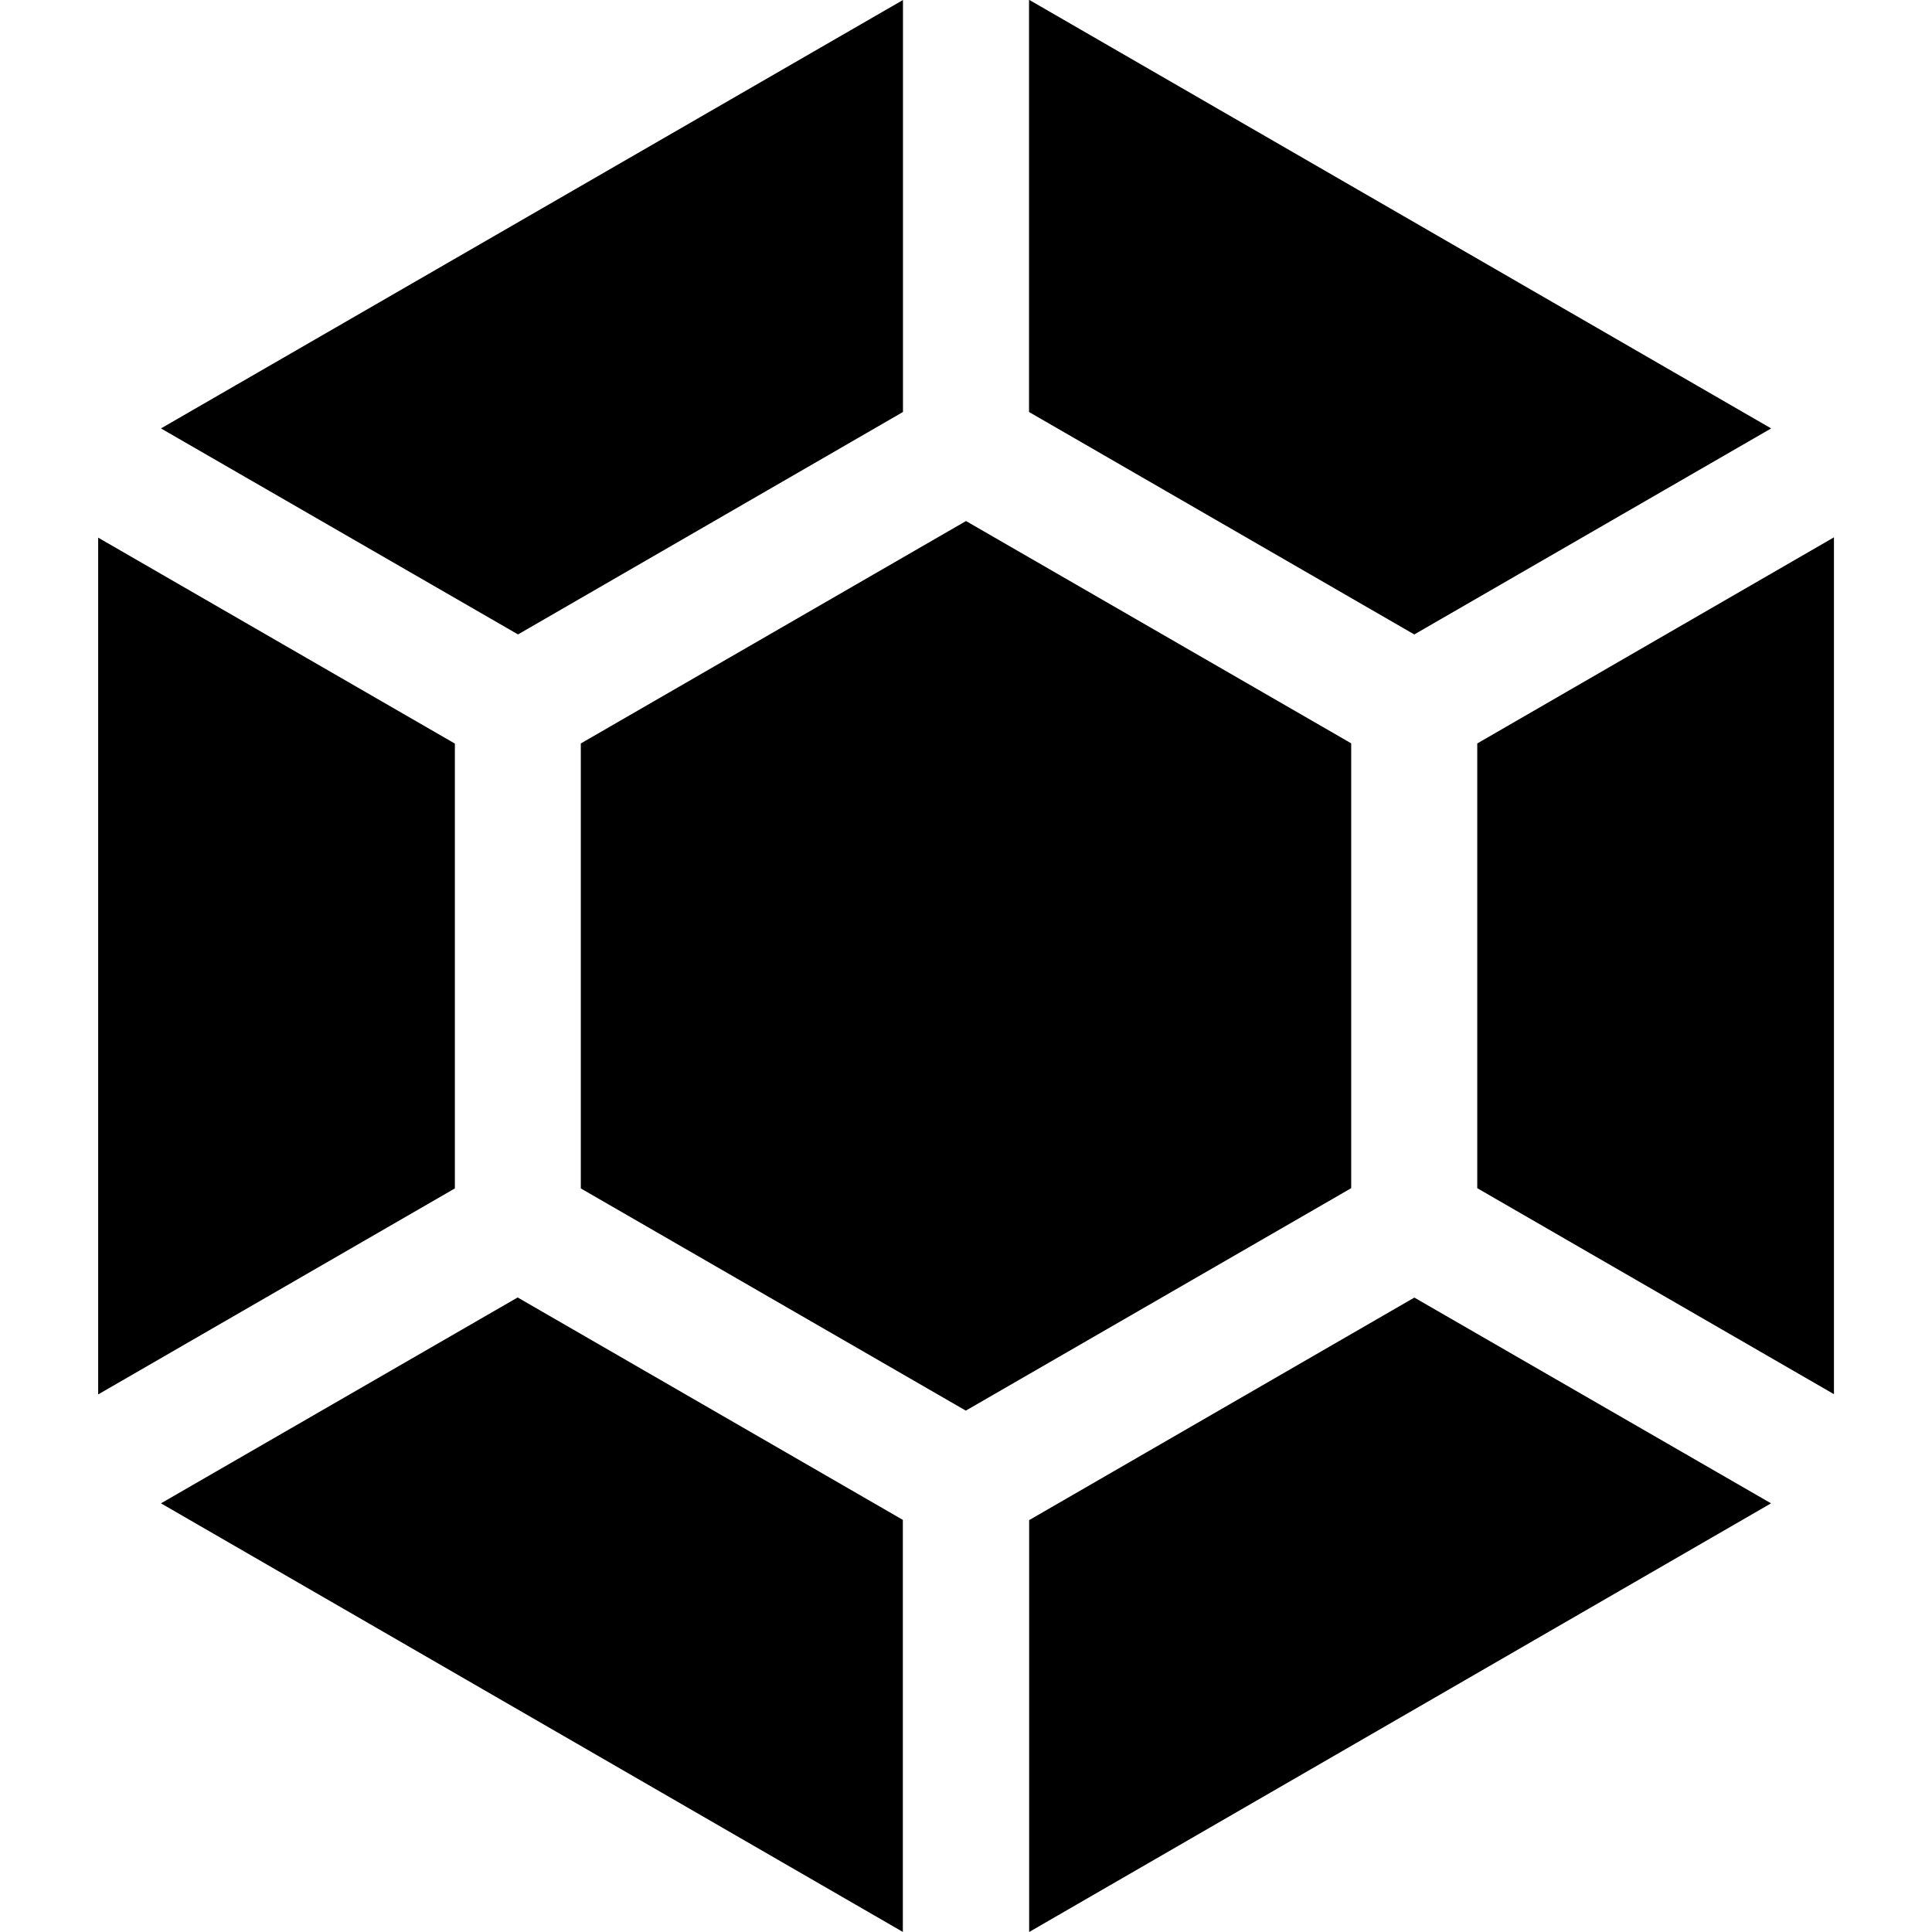
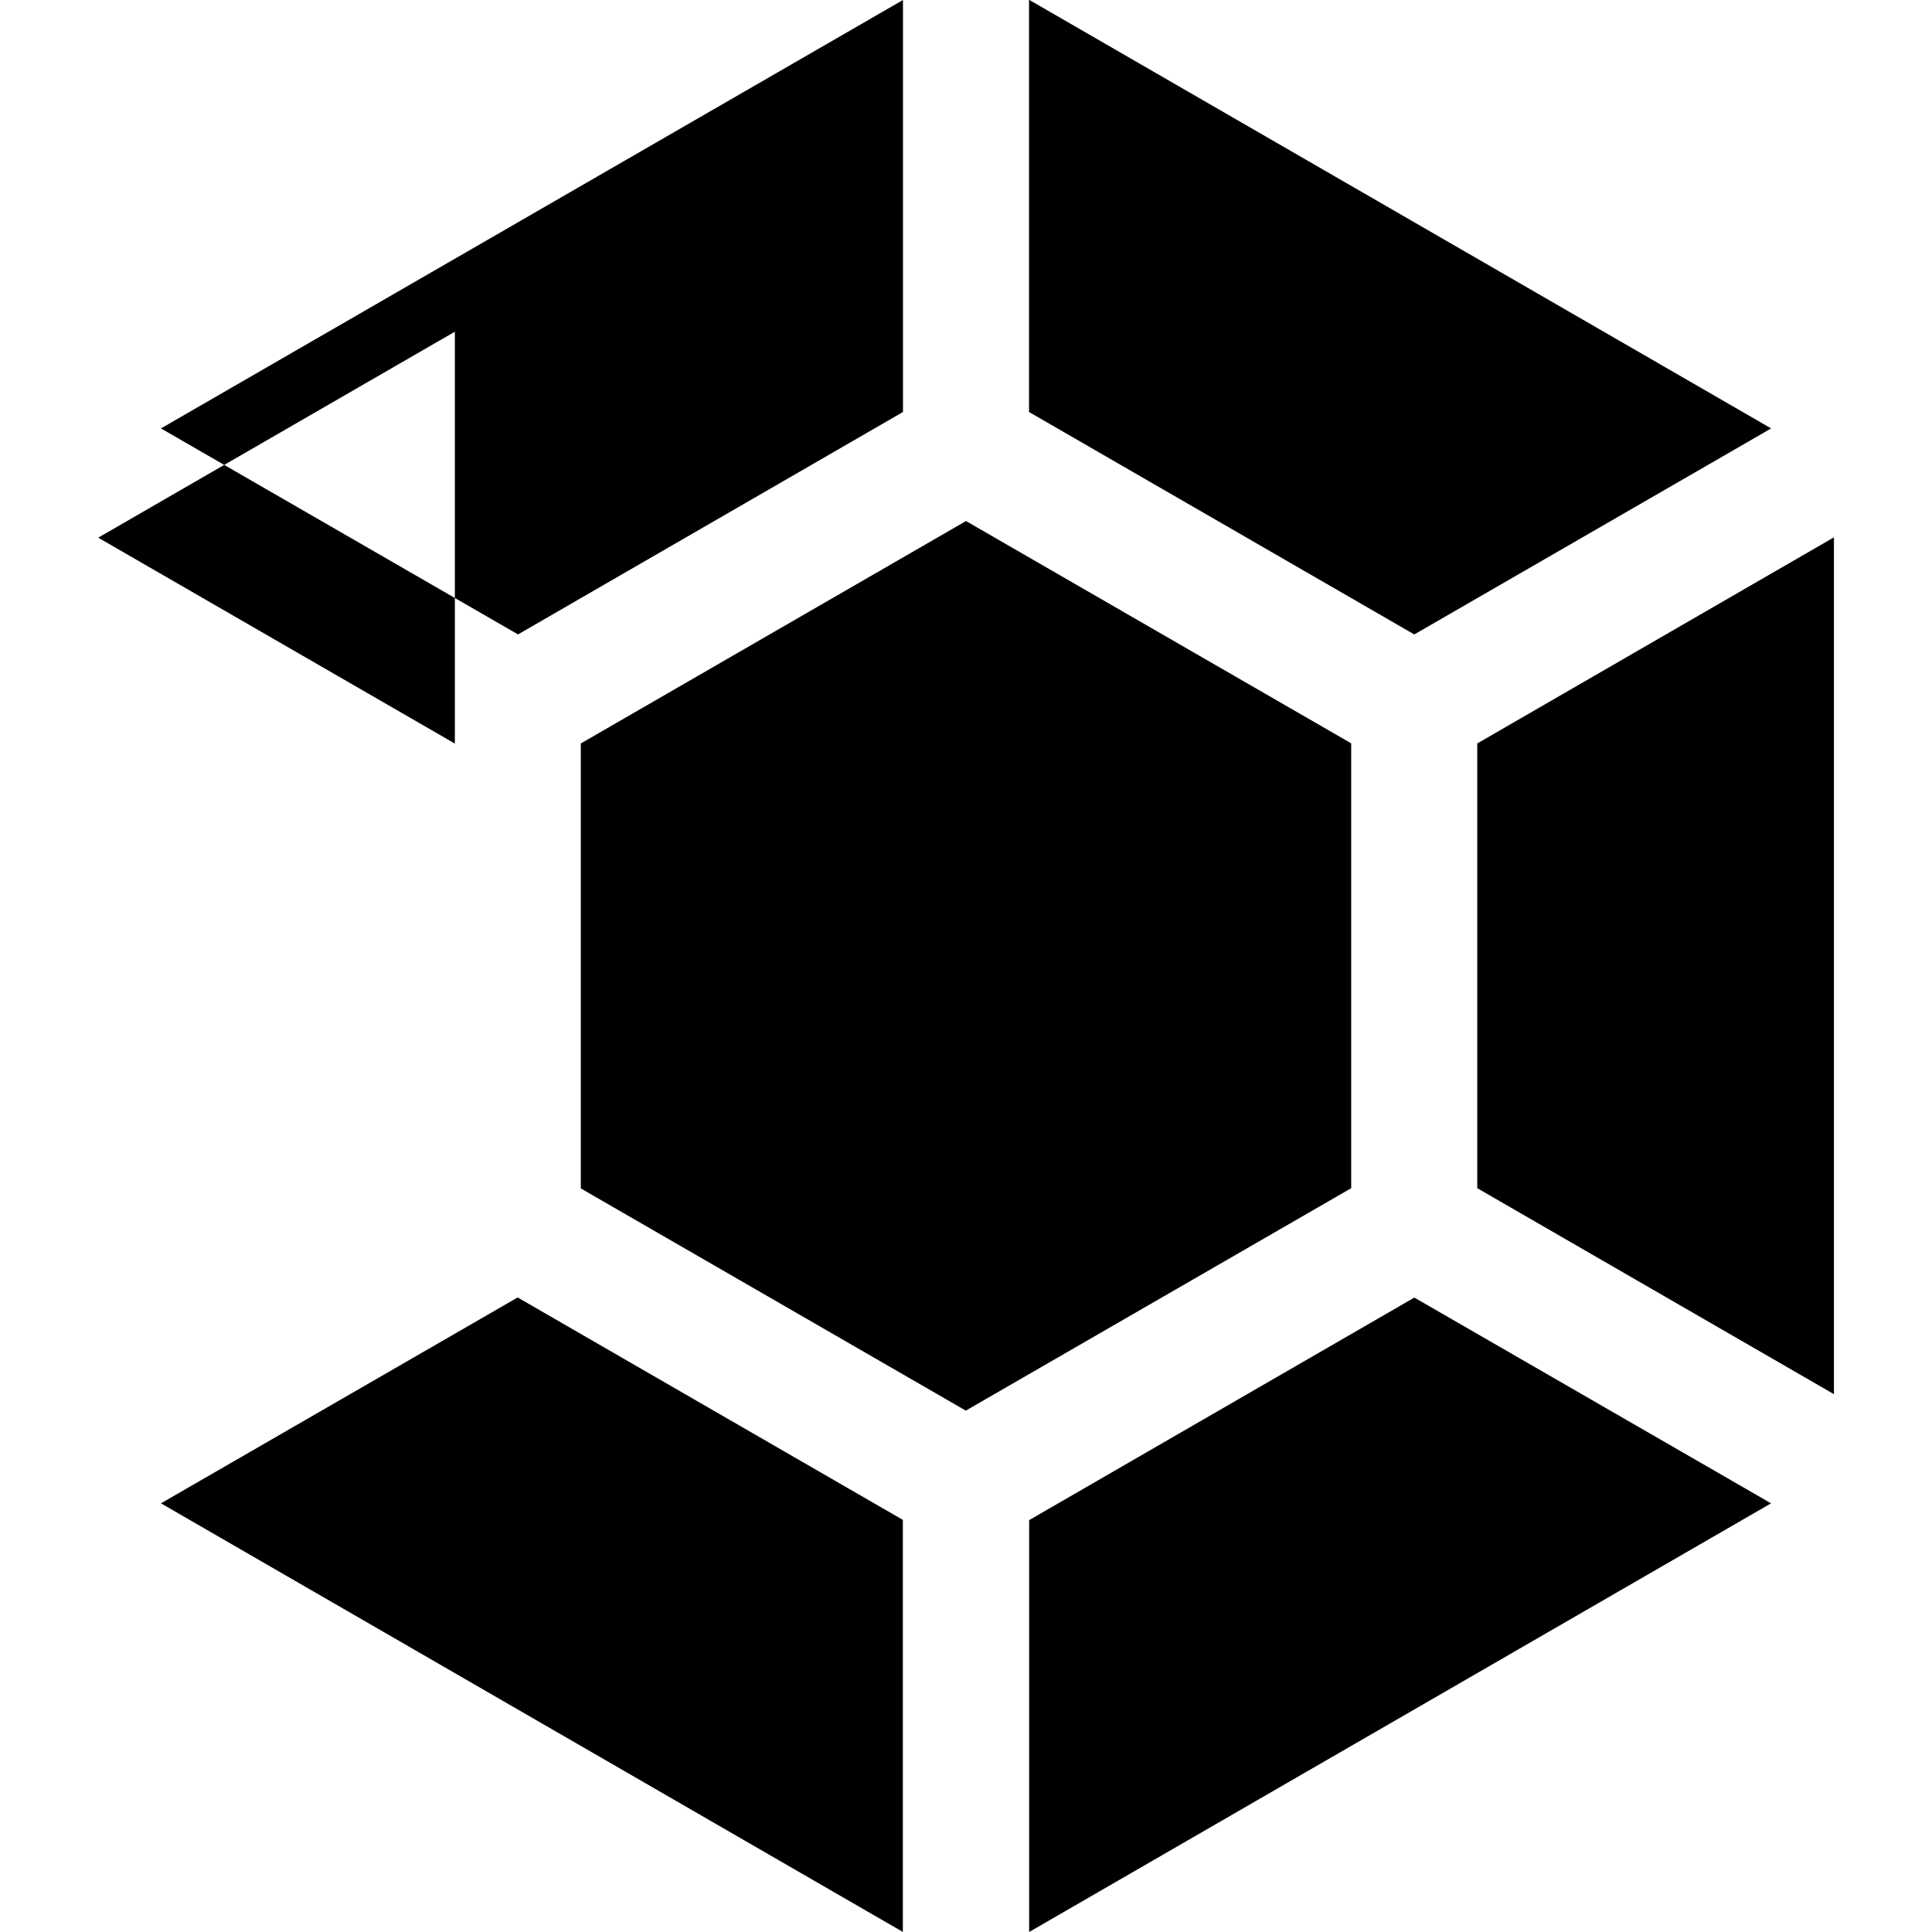
<svg xmlns="http://www.w3.org/2000/svg" viewBox="0 0 16 16" fill-rule="evenodd" clip-rule="evenodd" stroke-linejoin="round" stroke-miterlimit="1.414">
-   <path d="M14.667 12.45l-2.954-1.704-3.19 1.843V16l6.144-3.55zM7.477 16v-3.413l-3.19-1.842-2.954 1.705L7.478 16zm.52-4.317L11.19 9.84V6.156L8 4.315 4.81 6.157v3.685l3.188 1.84zM.813 4.453v7.095l2.954-1.706V6.158L.812 4.452zM13.89 5.2l-1.656.957V9.84l2.954 1.706V4.45l-1.298.75zM1.333 3.548L4.29 5.254l3.188-1.842V0L1.333 3.548zm10.38 1.706l2.955-1.706-6.146-3.55v3.414l3.19 1.842z" />
+   <path d="M14.667 12.45l-2.954-1.704-3.19 1.843V16l6.144-3.55zM7.477 16v-3.413l-3.19-1.842-2.954 1.705L7.478 16zm.52-4.317L11.19 9.84V6.156L8 4.315 4.81 6.157v3.685l3.188 1.84zM.813 4.453l2.954-1.706V6.158L.812 4.452zM13.89 5.2l-1.656.957V9.84l2.954 1.706V4.45l-1.298.75zM1.333 3.548L4.29 5.254l3.188-1.842V0L1.333 3.548zm10.38 1.706l2.955-1.706-6.146-3.55v3.414l3.19 1.842z" />
</svg>